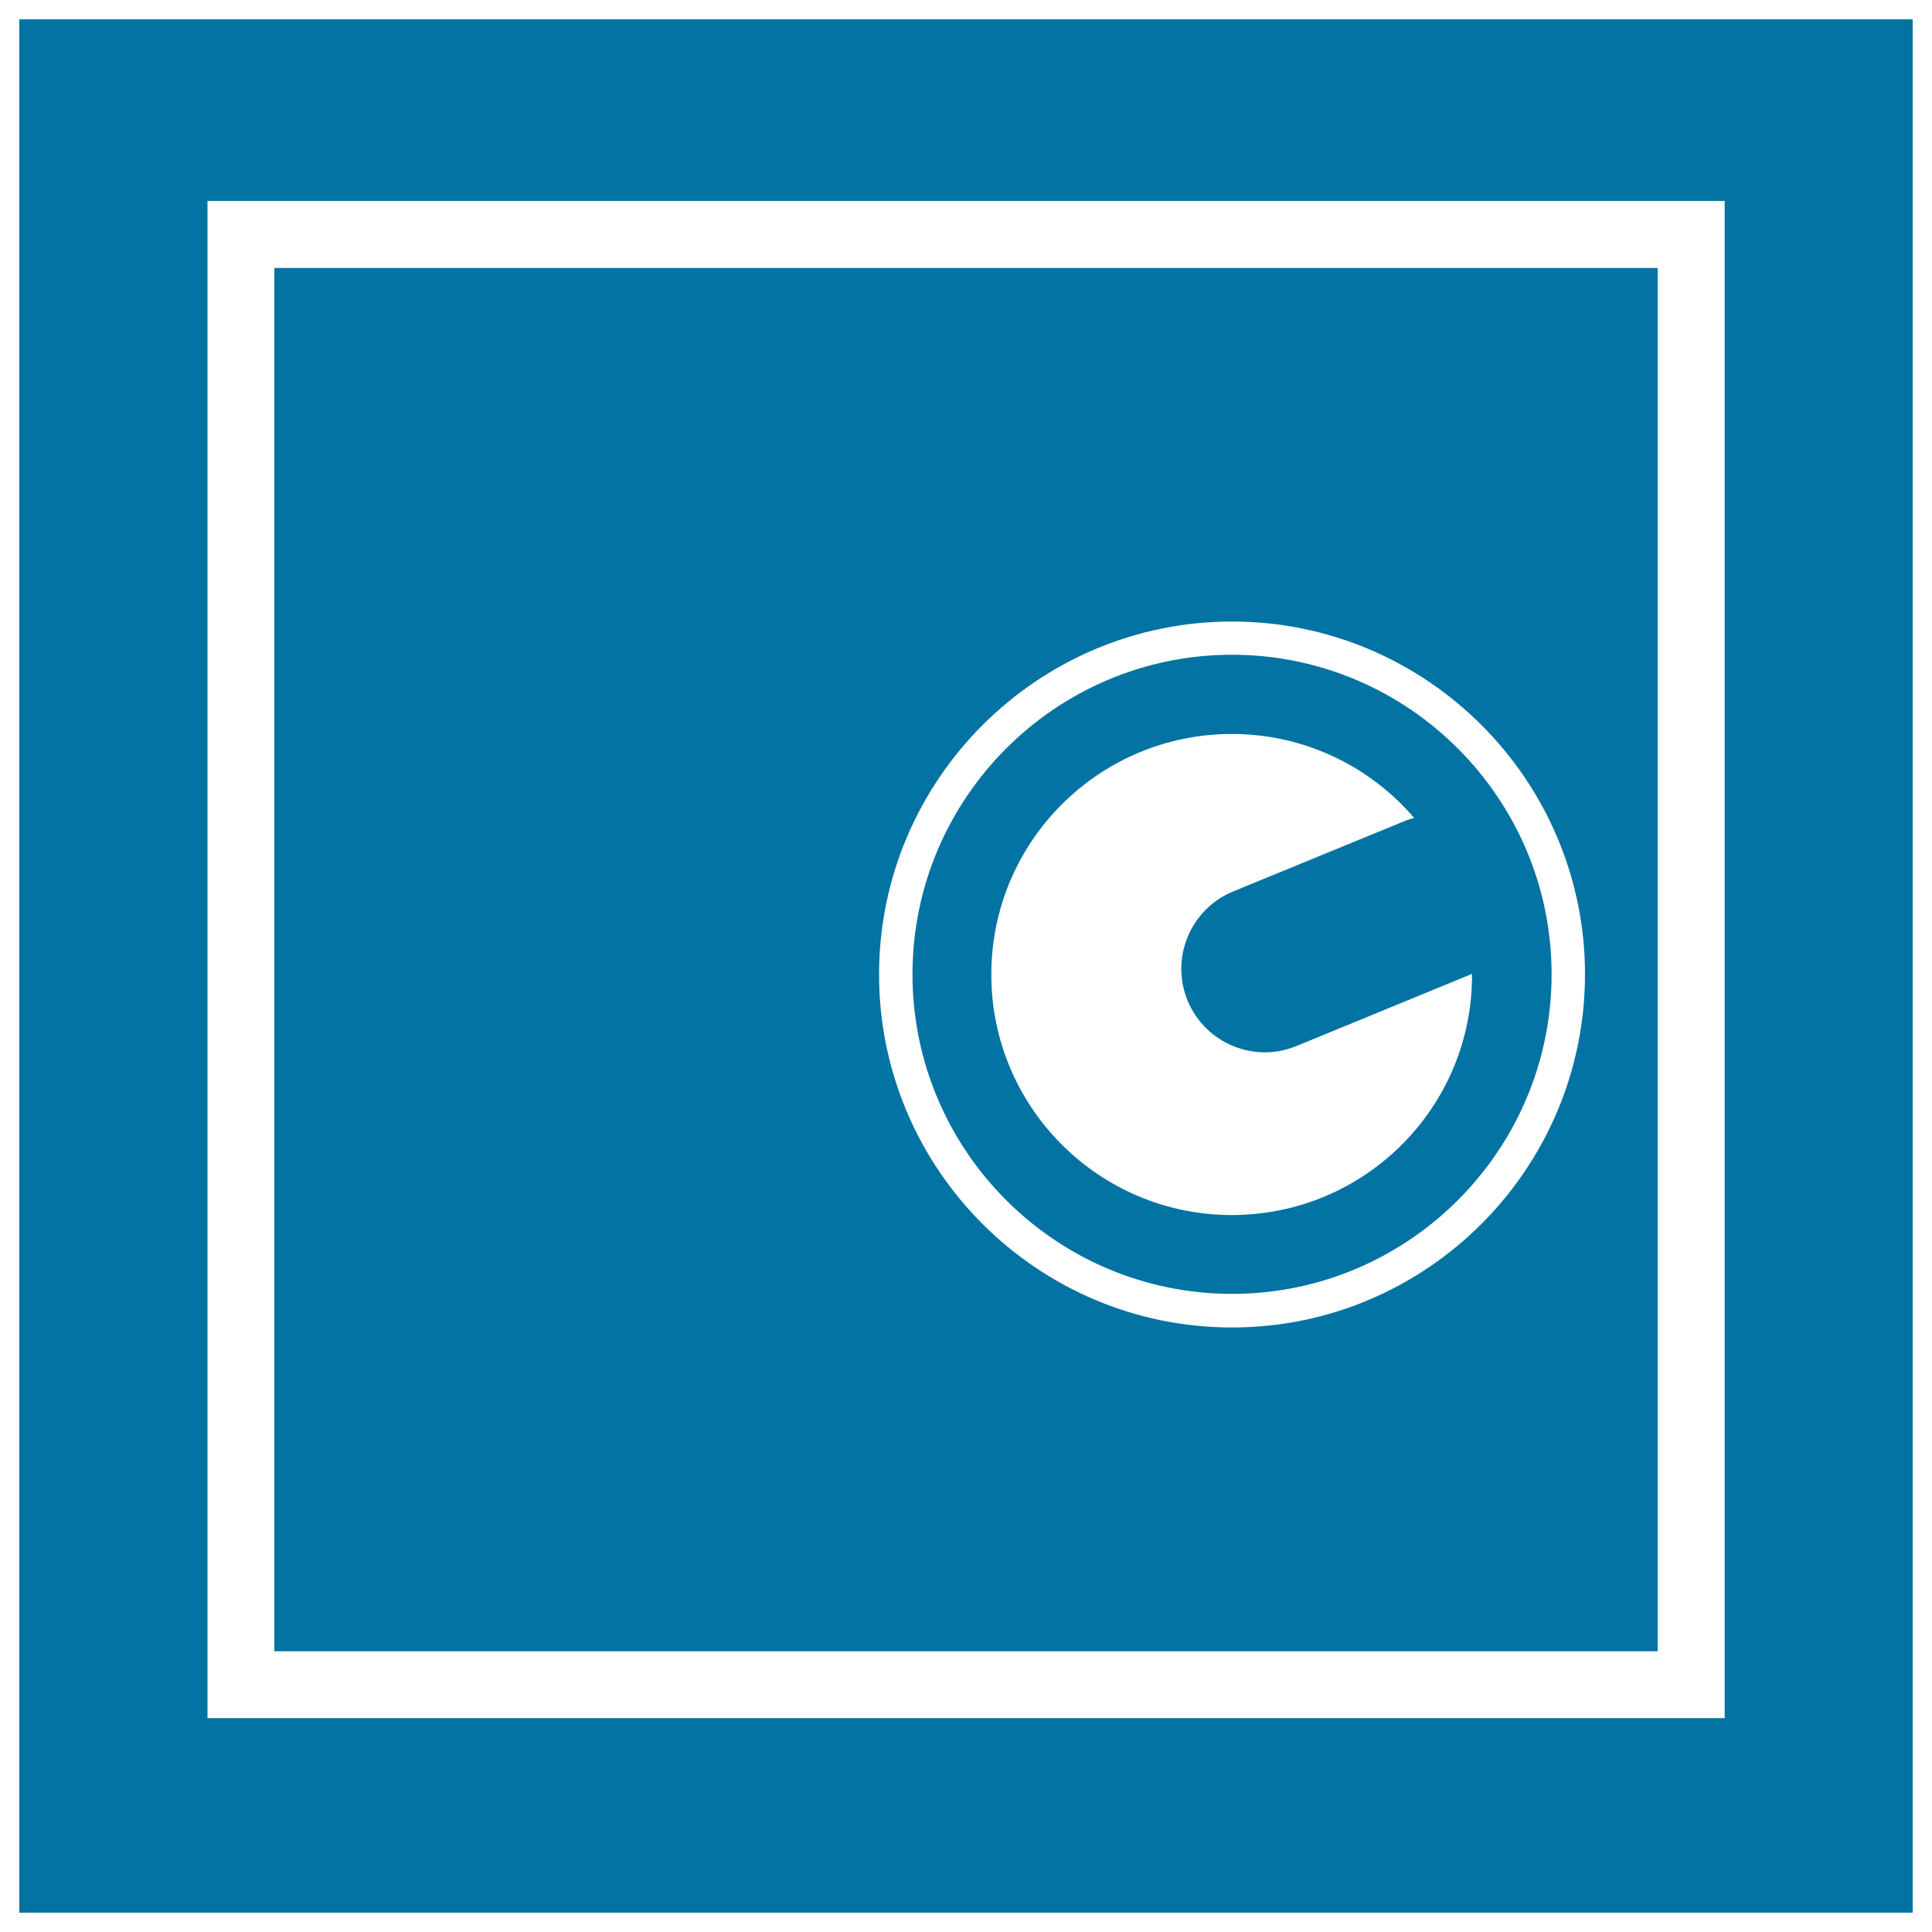
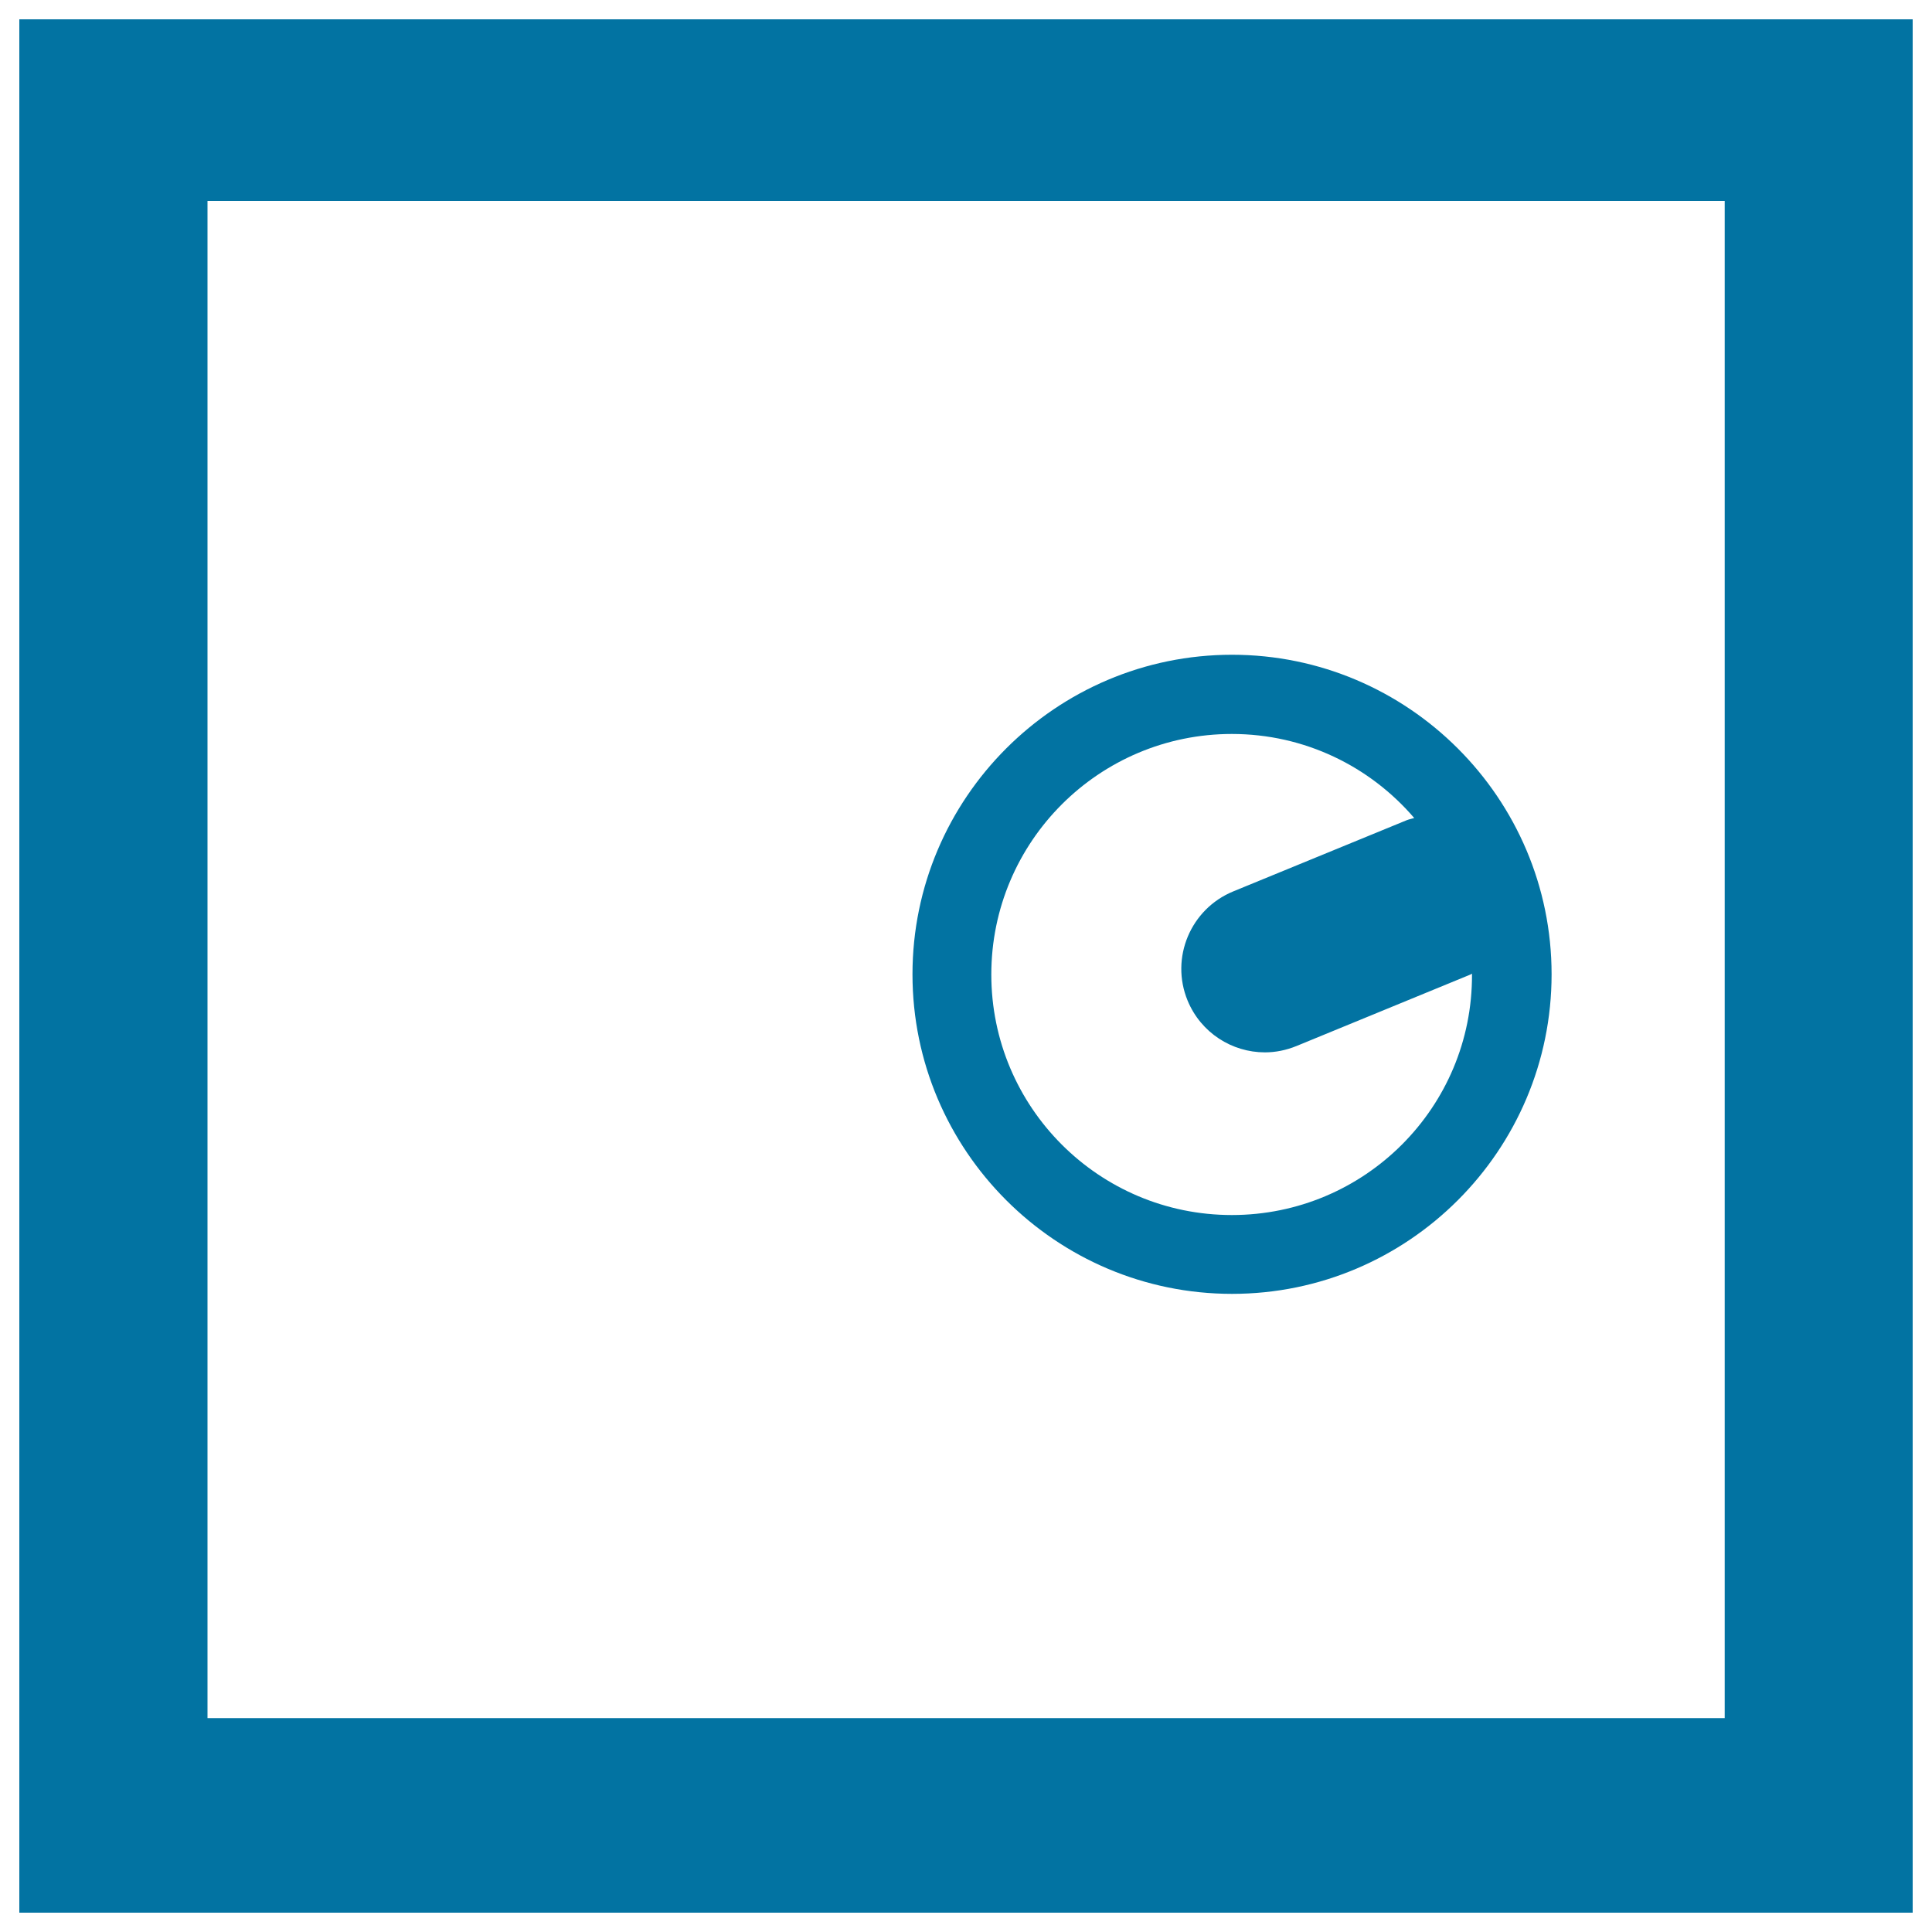
<svg xmlns="http://www.w3.org/2000/svg" viewBox="0 0 1000 1000" style="fill:#0273a2">
  <title>Security Safe Box SVG icon</title>
  <g>
    <g>
      <path d="M990,10H10v980h980V10z M892.6,889.3H107.4V104h785.3V889.3L892.6,889.3z" />
-       <path d="M858,138.7H142v716h716V138.7L858,138.7z M637.7,687.1c-100.8,0-182.7-82-182.7-182.7c0-100.7,82-182.7,182.7-182.7c100.7,0,182.7,82,182.7,182.7C820.3,605.1,738.4,687.1,637.7,687.1z" />
      <path d="M637.7,338.9c-91.2,0-165.4,74.2-165.4,165.4c0,91.2,74.2,165.4,165.4,165.4c91.2,0,165.4-74.2,165.4-165.4C803.1,413.1,728.8,338.9,637.7,338.9z M637.6,628.9c-68.8,0-124.5-55.8-124.5-124.5c0-68.8,55.8-124.5,124.5-124.5c37.8,0,71.6,16.9,94.4,43.5c-1.3,0.4-2.5,0.6-3.8,1.1l-89.9,36.9c-22.1,9.1-32.7,34.4-23.6,56.5c6.9,16.7,23,26.8,40,26.8c5.5,0,11-1.1,16.4-3.3l89.8-36.9c0.4-0.1,0.6-0.4,1-0.5c0,0.1,0,0.3,0,0.4C762.2,573.1,706.4,628.9,637.6,628.9z" />
    </g>
  </g>
</svg>